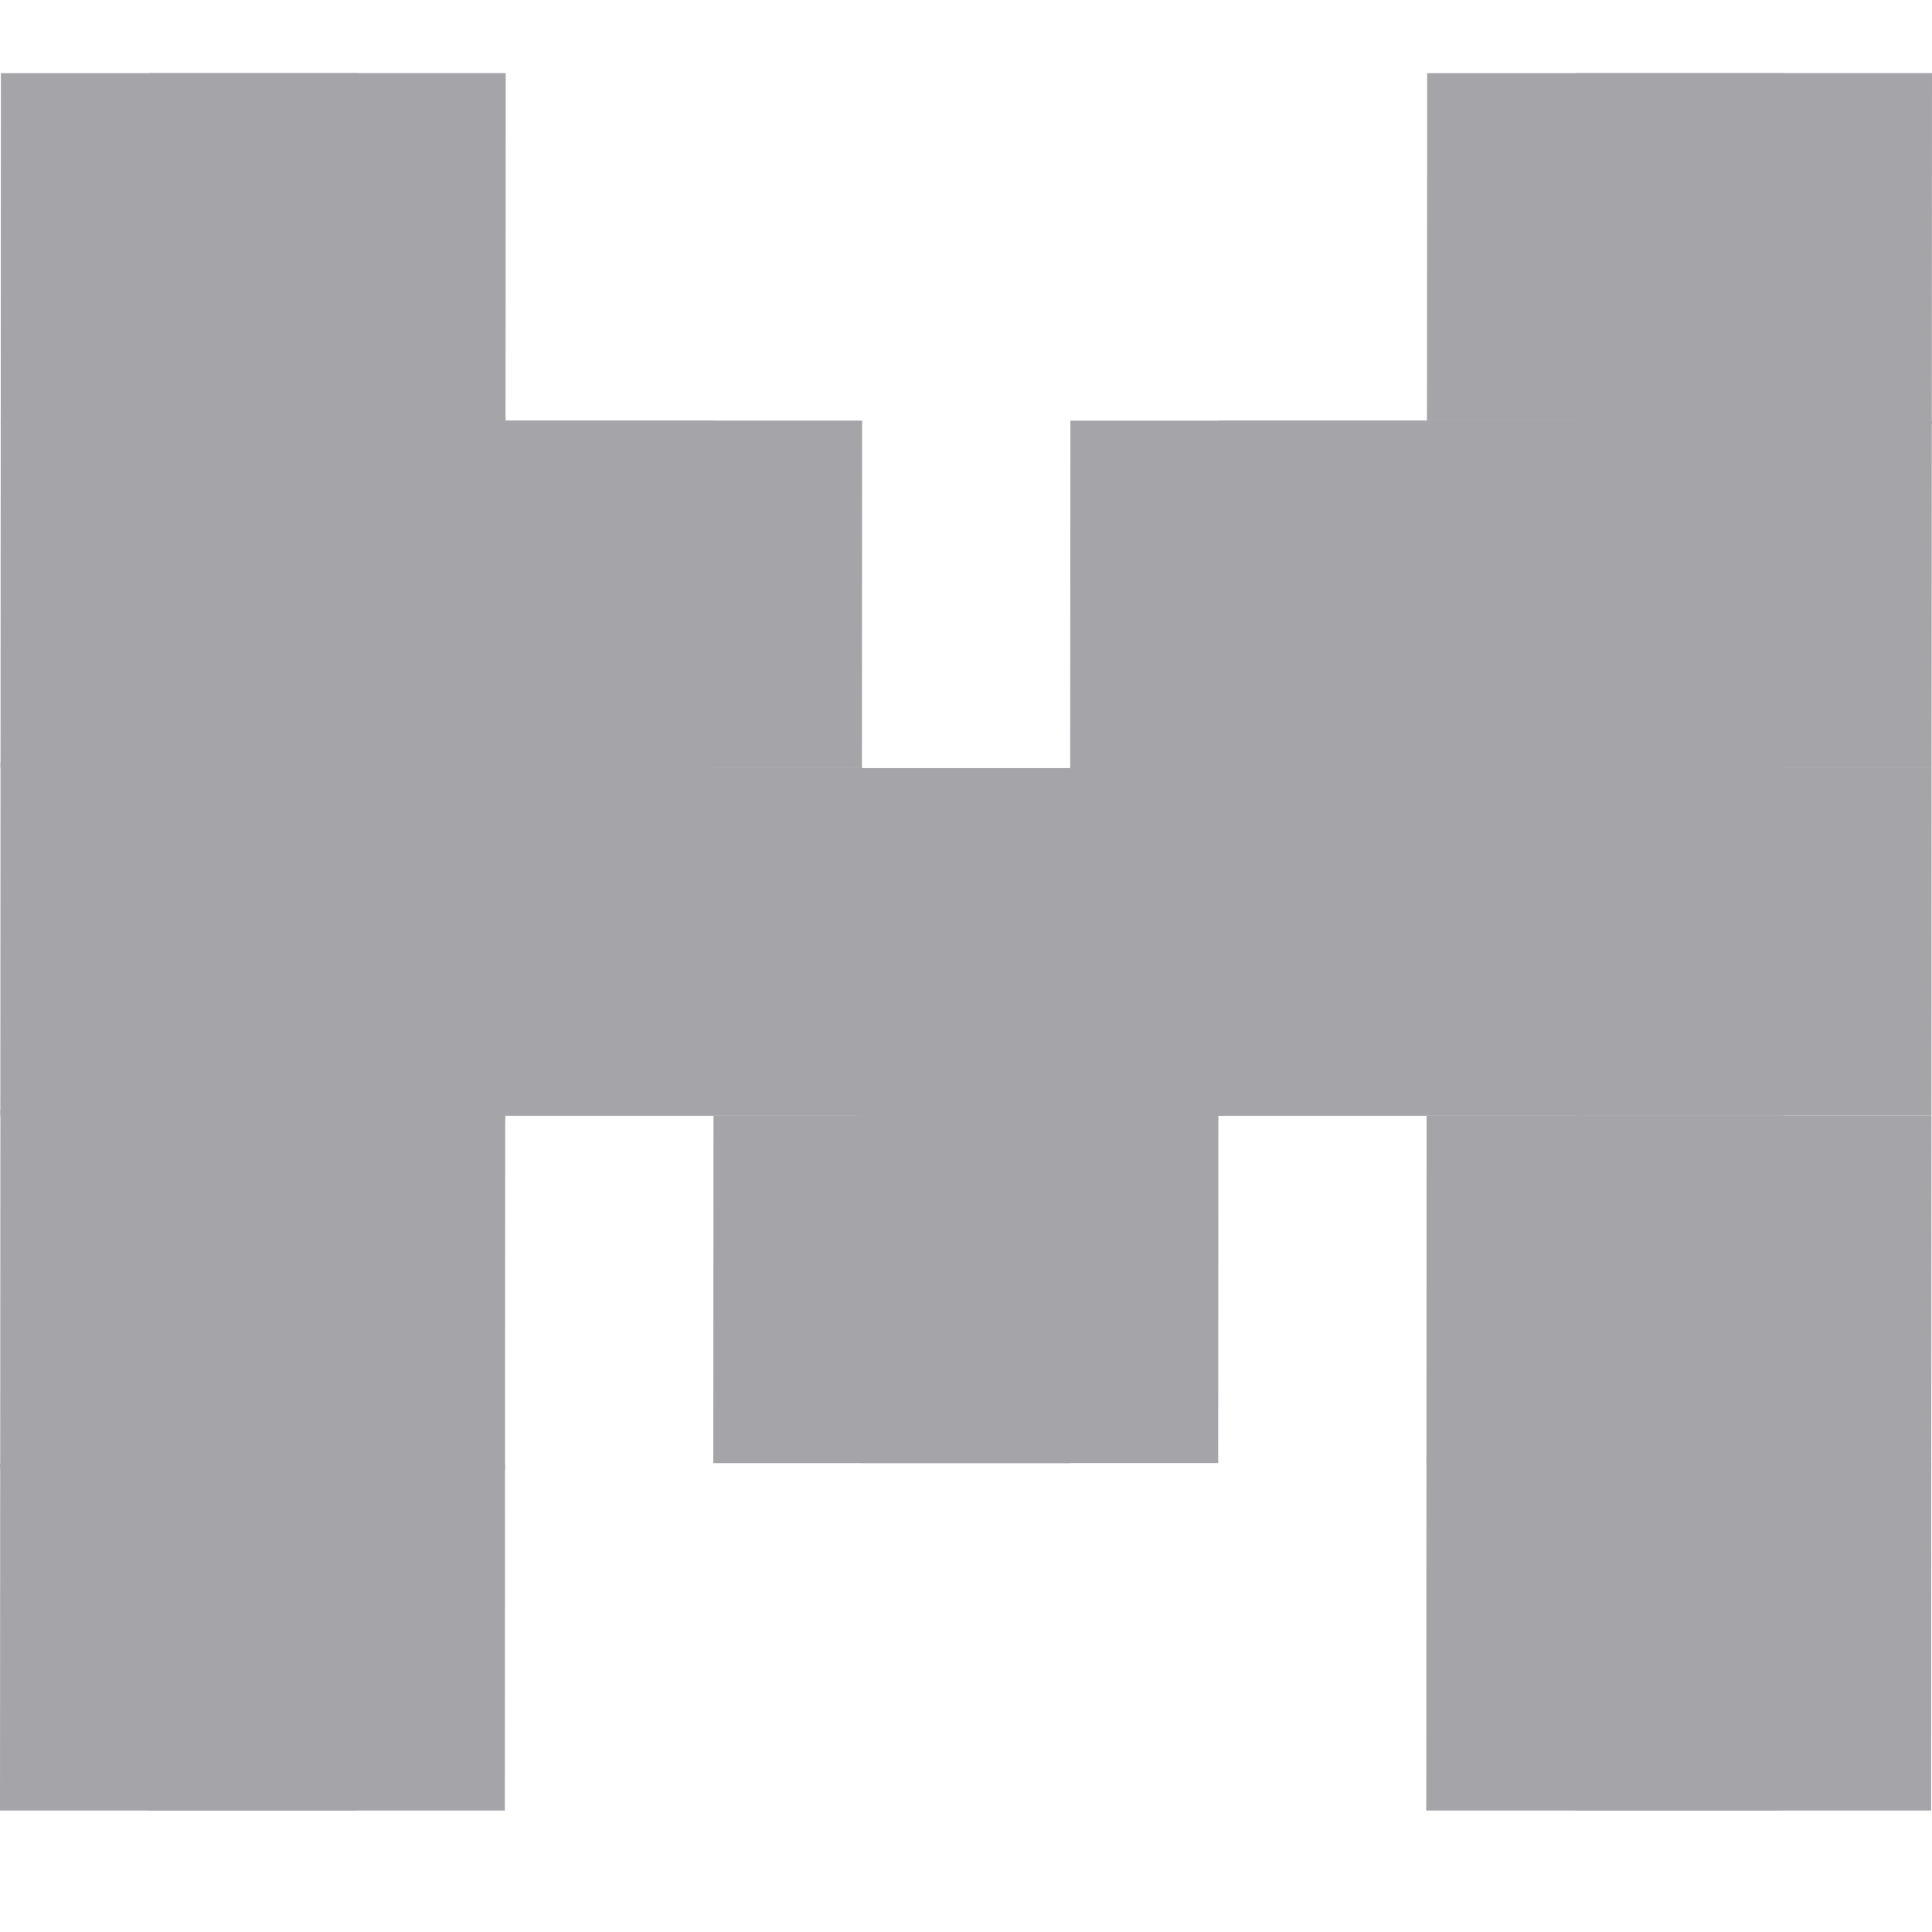
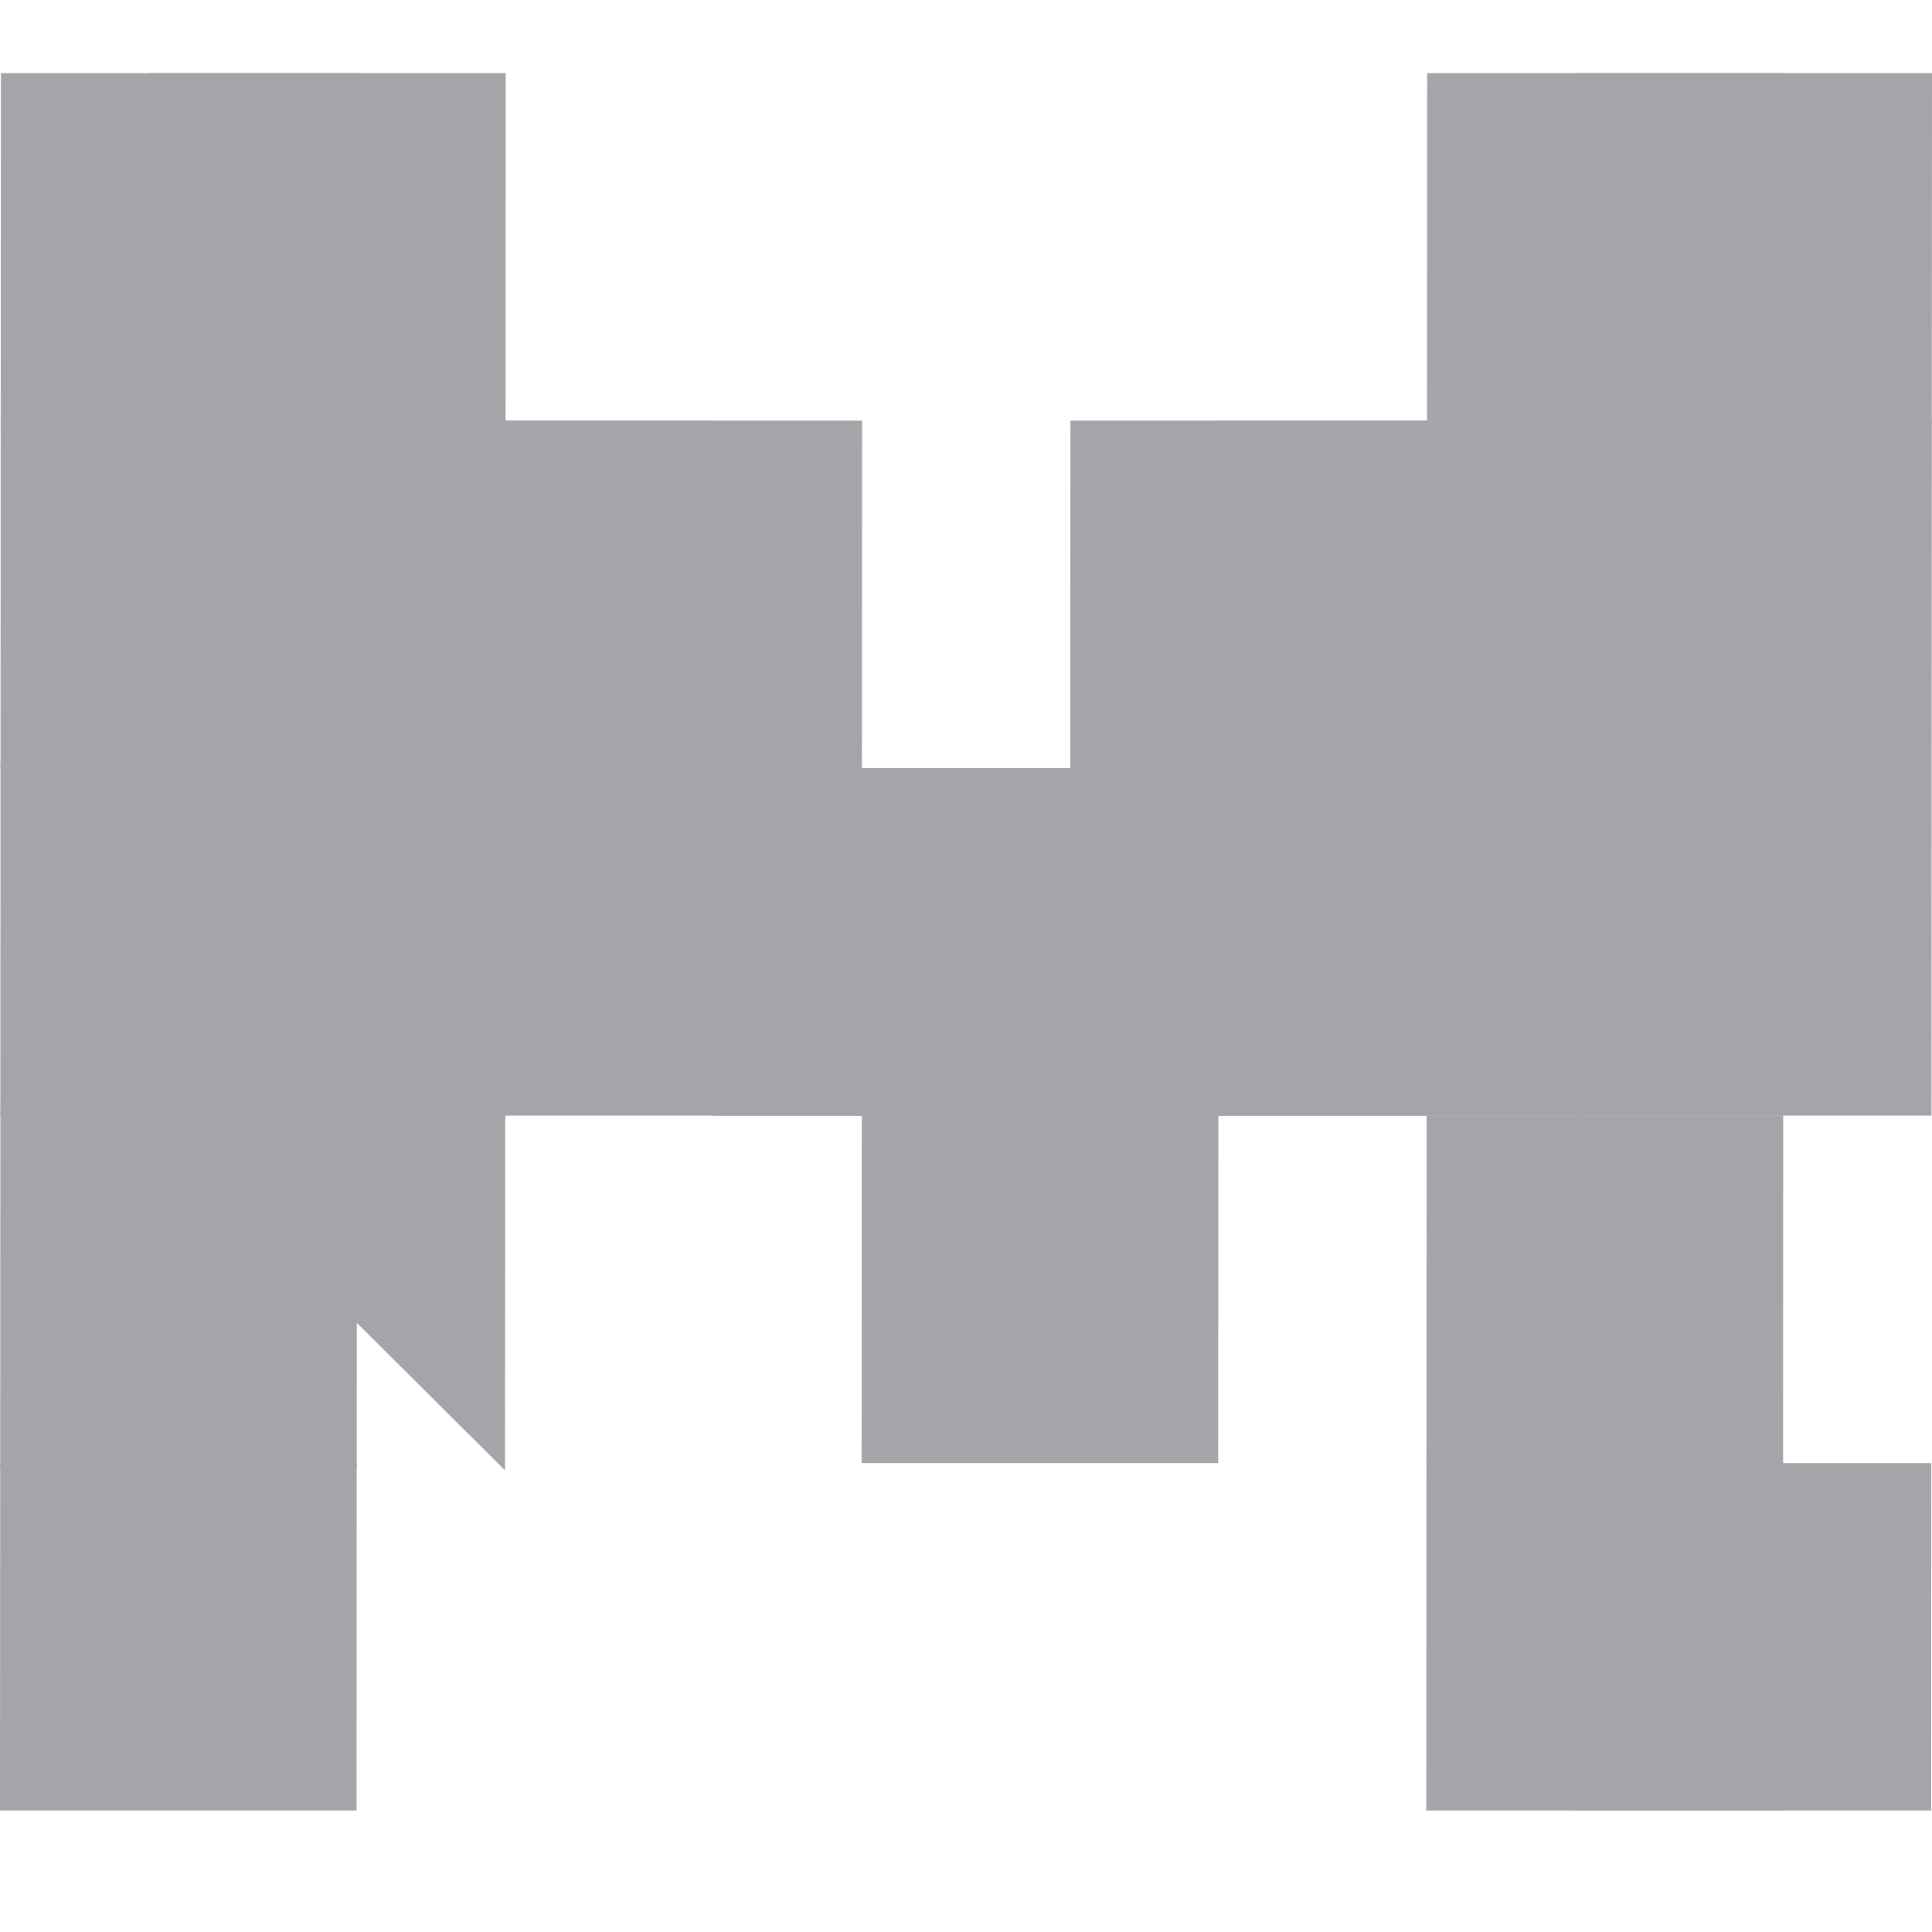
<svg xmlns="http://www.w3.org/2000/svg" width="30" height="30" viewBox="0 0 30 30" fill="none">
  <g clip-path="url(#clip0_7715_3764)">
-     <path d="M11.079 17.323H5.542L5.545 11.928H11.082L11.079 17.323Z" fill="#A5A5A9" />
-     <path d="M16.613 22.719H11.076L11.079 17.323L16.616 17.323L16.613 22.719Z" fill="#A5A5A9" />
    <path d="M16.616 17.323L11.079 17.323L11.082 11.928H16.618L16.616 17.323Z" fill="#A5A5A9" />
    <path d="M22.152 17.323L16.616 17.323L16.618 11.928L22.155 11.928L22.152 17.323ZM11.082 11.928H5.545L5.547 6.532H11.084L11.082 11.928ZM22.155 11.928L16.618 11.928L16.621 6.532H22.158L22.155 11.928ZM5.542 17.323L0.005 17.323L0.008 11.838H5.545L5.542 17.323Z" fill="#A5A5A9" />
    <path d="M5.545 11.928L0.008 11.927L0.011 6.532H5.547L5.545 11.928Z" fill="#A5A5A9" />
    <path d="M5.548 6.621H0.011L0.014 1.136H5.551L5.548 6.621ZM27.695 6.532L22.158 6.532L22.161 1.136H27.698L27.695 6.532ZM5.54 22.808H0.003L0.006 17.233H5.542L5.54 22.808Z" fill="#A5A5A9" />
    <path d="M5.537 28.114H0L0.003 22.719H5.539L5.537 28.114ZM27.689 17.323H22.152L22.155 11.928H27.692L27.689 17.323ZM27.692 11.928H22.155L22.158 6.532L27.695 6.532L27.692 11.928Z" fill="#A5A5A9" />
    <path d="M27.687 22.719H22.15L22.152 17.323H27.689L27.687 22.719Z" fill="#A5A5A9" />
    <path d="M27.684 28.114H22.147L22.15 22.629H27.686L27.684 28.114Z" fill="#A5A5A9" />
    <path d="M13.381 17.323H7.753L7.755 11.927H13.384L13.381 17.323Z" fill="#A5A5A9" />
    <path d="M18.916 22.718H13.379L13.382 17.233H18.919L18.916 22.718Z" fill="#A5A5A9" />
    <path d="M19.01 17.323H13.289L13.292 11.927H19.013L19.01 17.323Z" fill="#A5A5A9" />
    <path d="M24.547 17.323H18.919L18.921 11.927H24.55L24.547 17.323Z" fill="#A5A5A9" />
    <path d="M13.384 11.927H7.755L7.758 6.531H13.387L13.384 11.927ZM24.55 11.927H18.921L18.924 6.531H24.553L24.55 11.927Z" fill="#A5A5A9" />
    <path d="M7.844 17.412H2.308L2.31 11.927H7.847L7.844 17.412Z" fill="#A5A5A9" />
    <path d="M7.847 11.927H2.31L2.313 6.474H7.85L7.847 11.927Z" fill="#A5A5A9" />
    <path d="M7.85 6.531H2.314L2.316 1.135H7.853L7.85 6.531ZM29.997 6.588H24.461L24.463 1.135H30L29.997 6.588Z" fill="#A5A5A9" />
-     <path d="M7.842 22.832H2.306L2.308 17.323H7.845L7.842 22.832Z" fill="#A5A5A9" />
-     <path d="M7.839 28.114H2.303L2.305 22.718H7.842L7.839 28.114Z" fill="#A5A5A9" />
+     <path d="M7.842 22.832L2.308 17.323H7.845L7.842 22.832Z" fill="#A5A5A9" />
    <path d="M29.992 17.323H24.455L24.457 11.927H29.994L29.992 17.323Z" fill="#A5A5A9" />
    <path d="M29.994 11.927H24.457L24.46 6.531H29.997L29.994 11.927Z" fill="#A5A5A9" />
-     <path d="M29.989 22.775H24.453L24.455 17.323H29.992L29.989 22.775Z" fill="#A5A5A9" />
    <path d="M29.987 28.114H24.45L24.452 22.718H29.989L29.987 28.114Z" fill="#A5A5A9" />
  </g>
  <defs>
    <clipPath id="clip0_7715_3764">
      <rect width="30" height="29.25" fill="white" />
    </clipPath>
  </defs>
</svg>